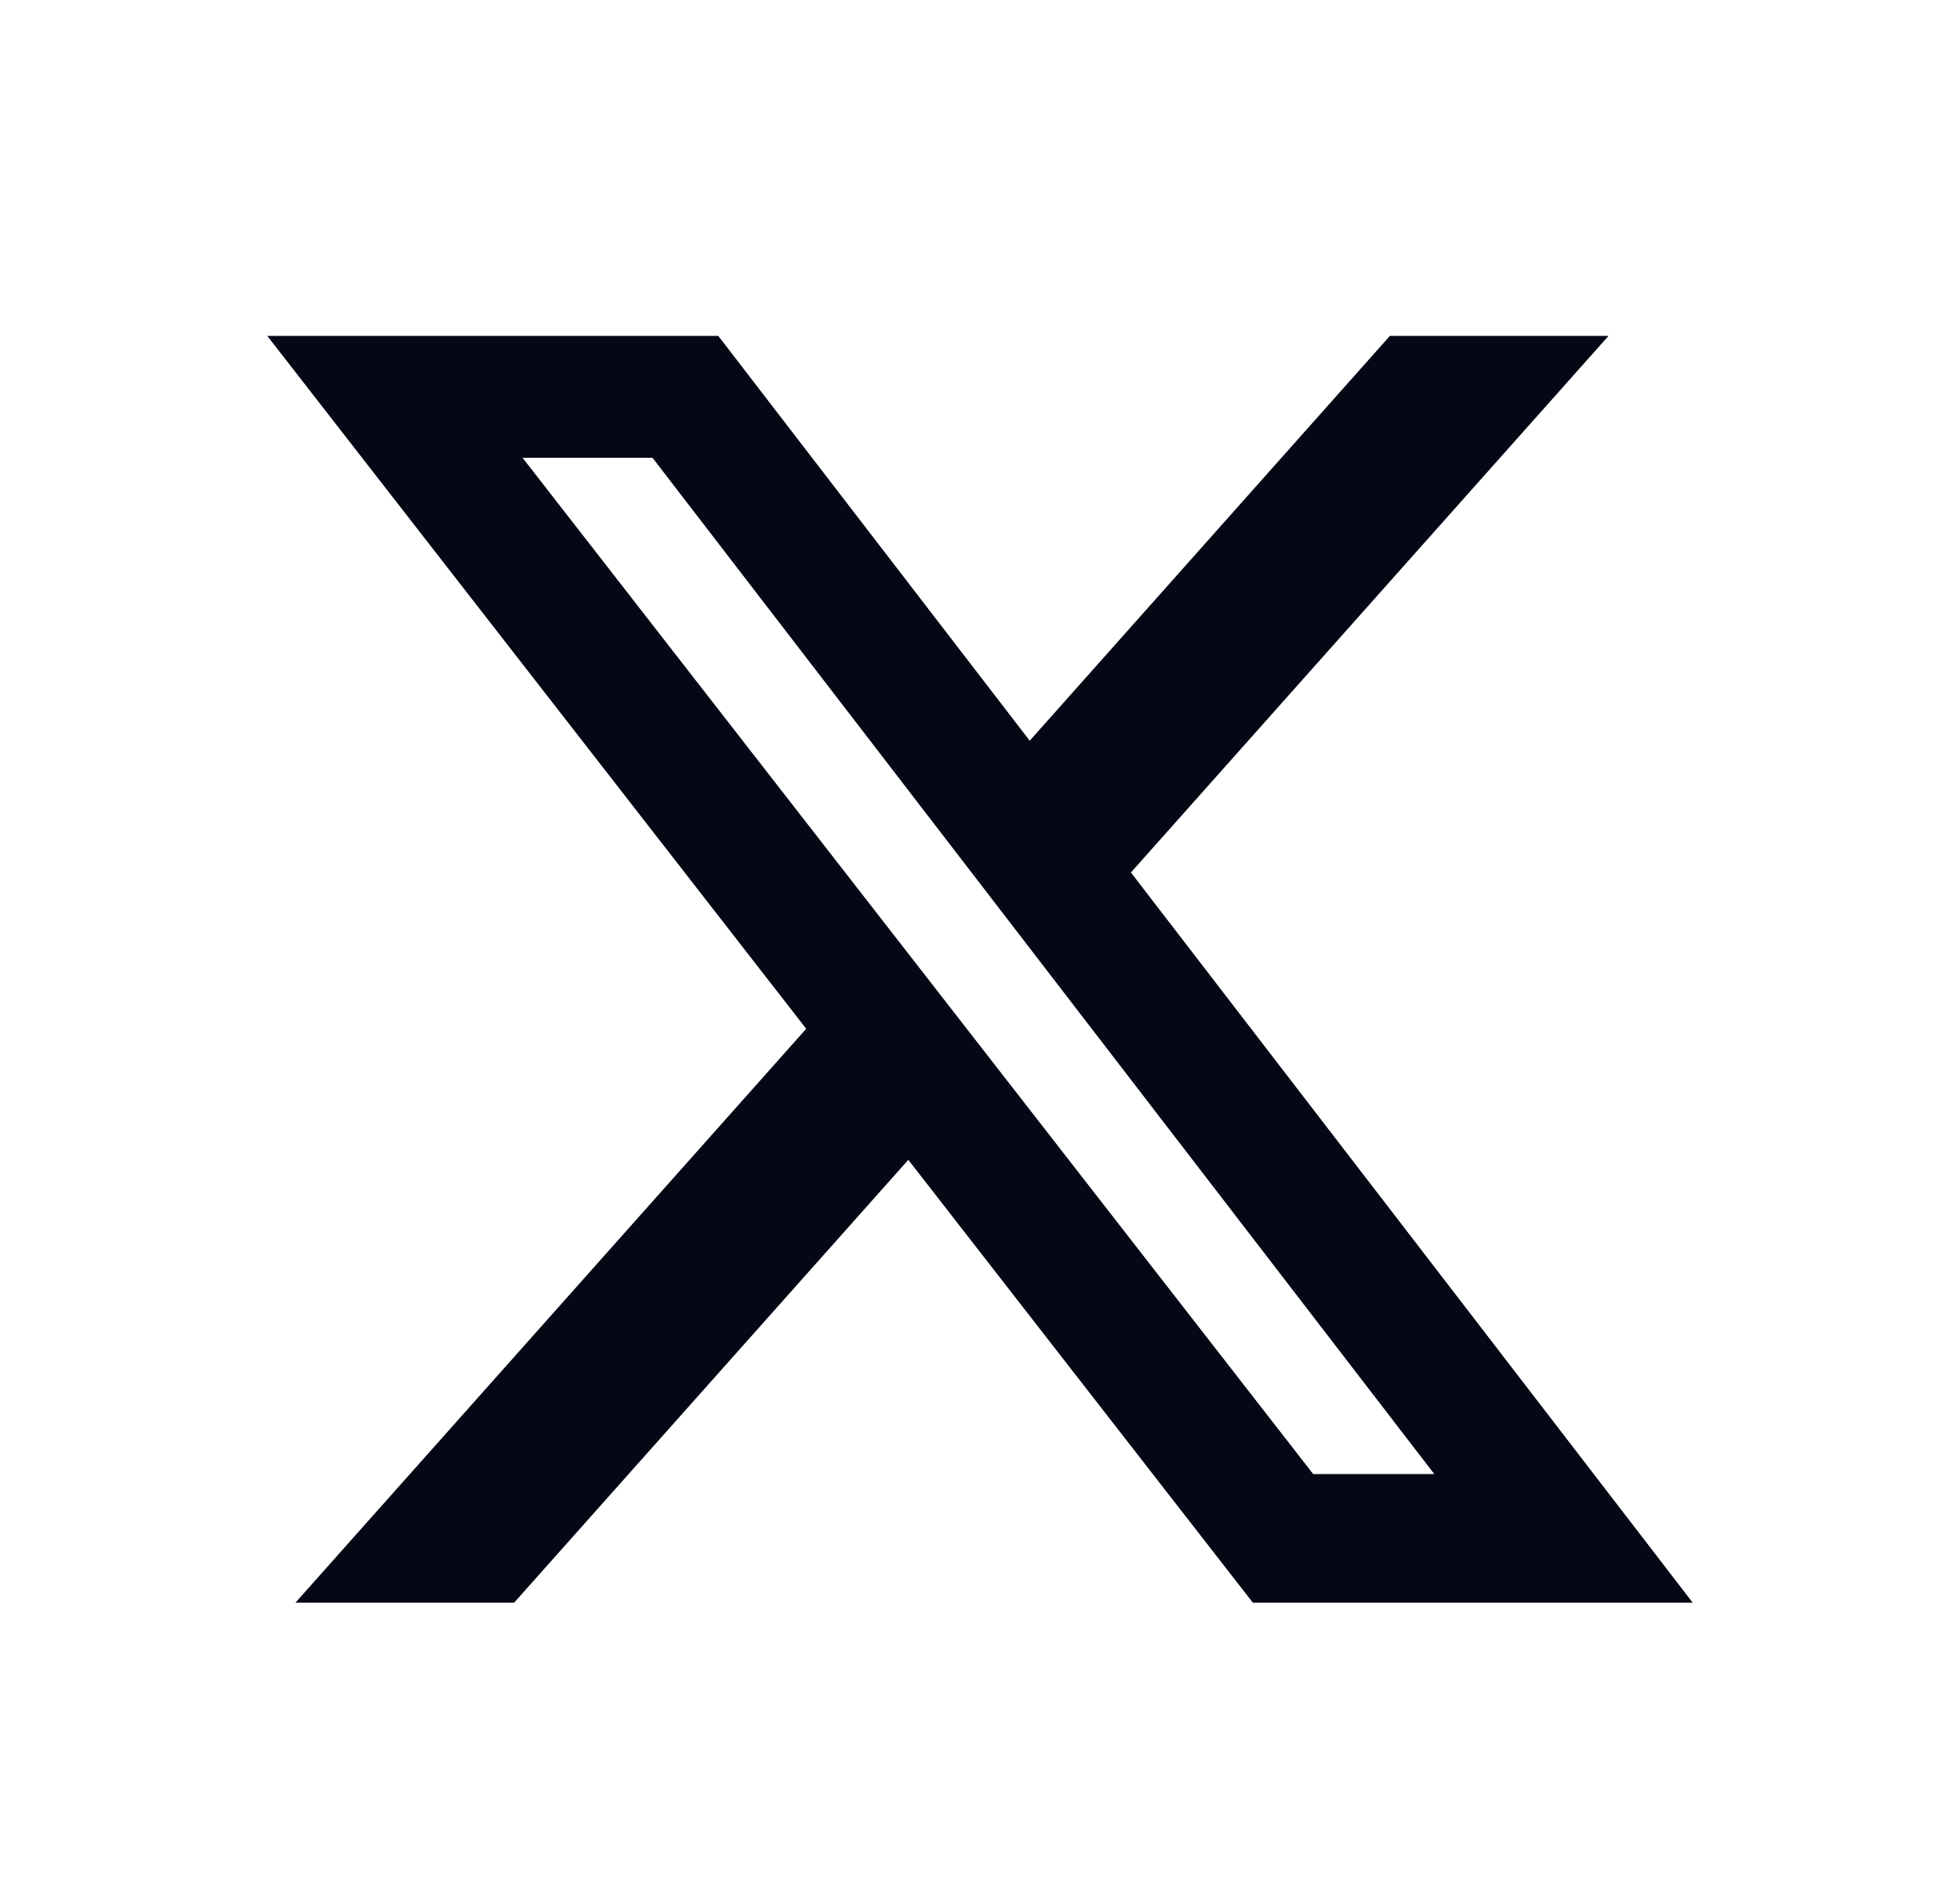
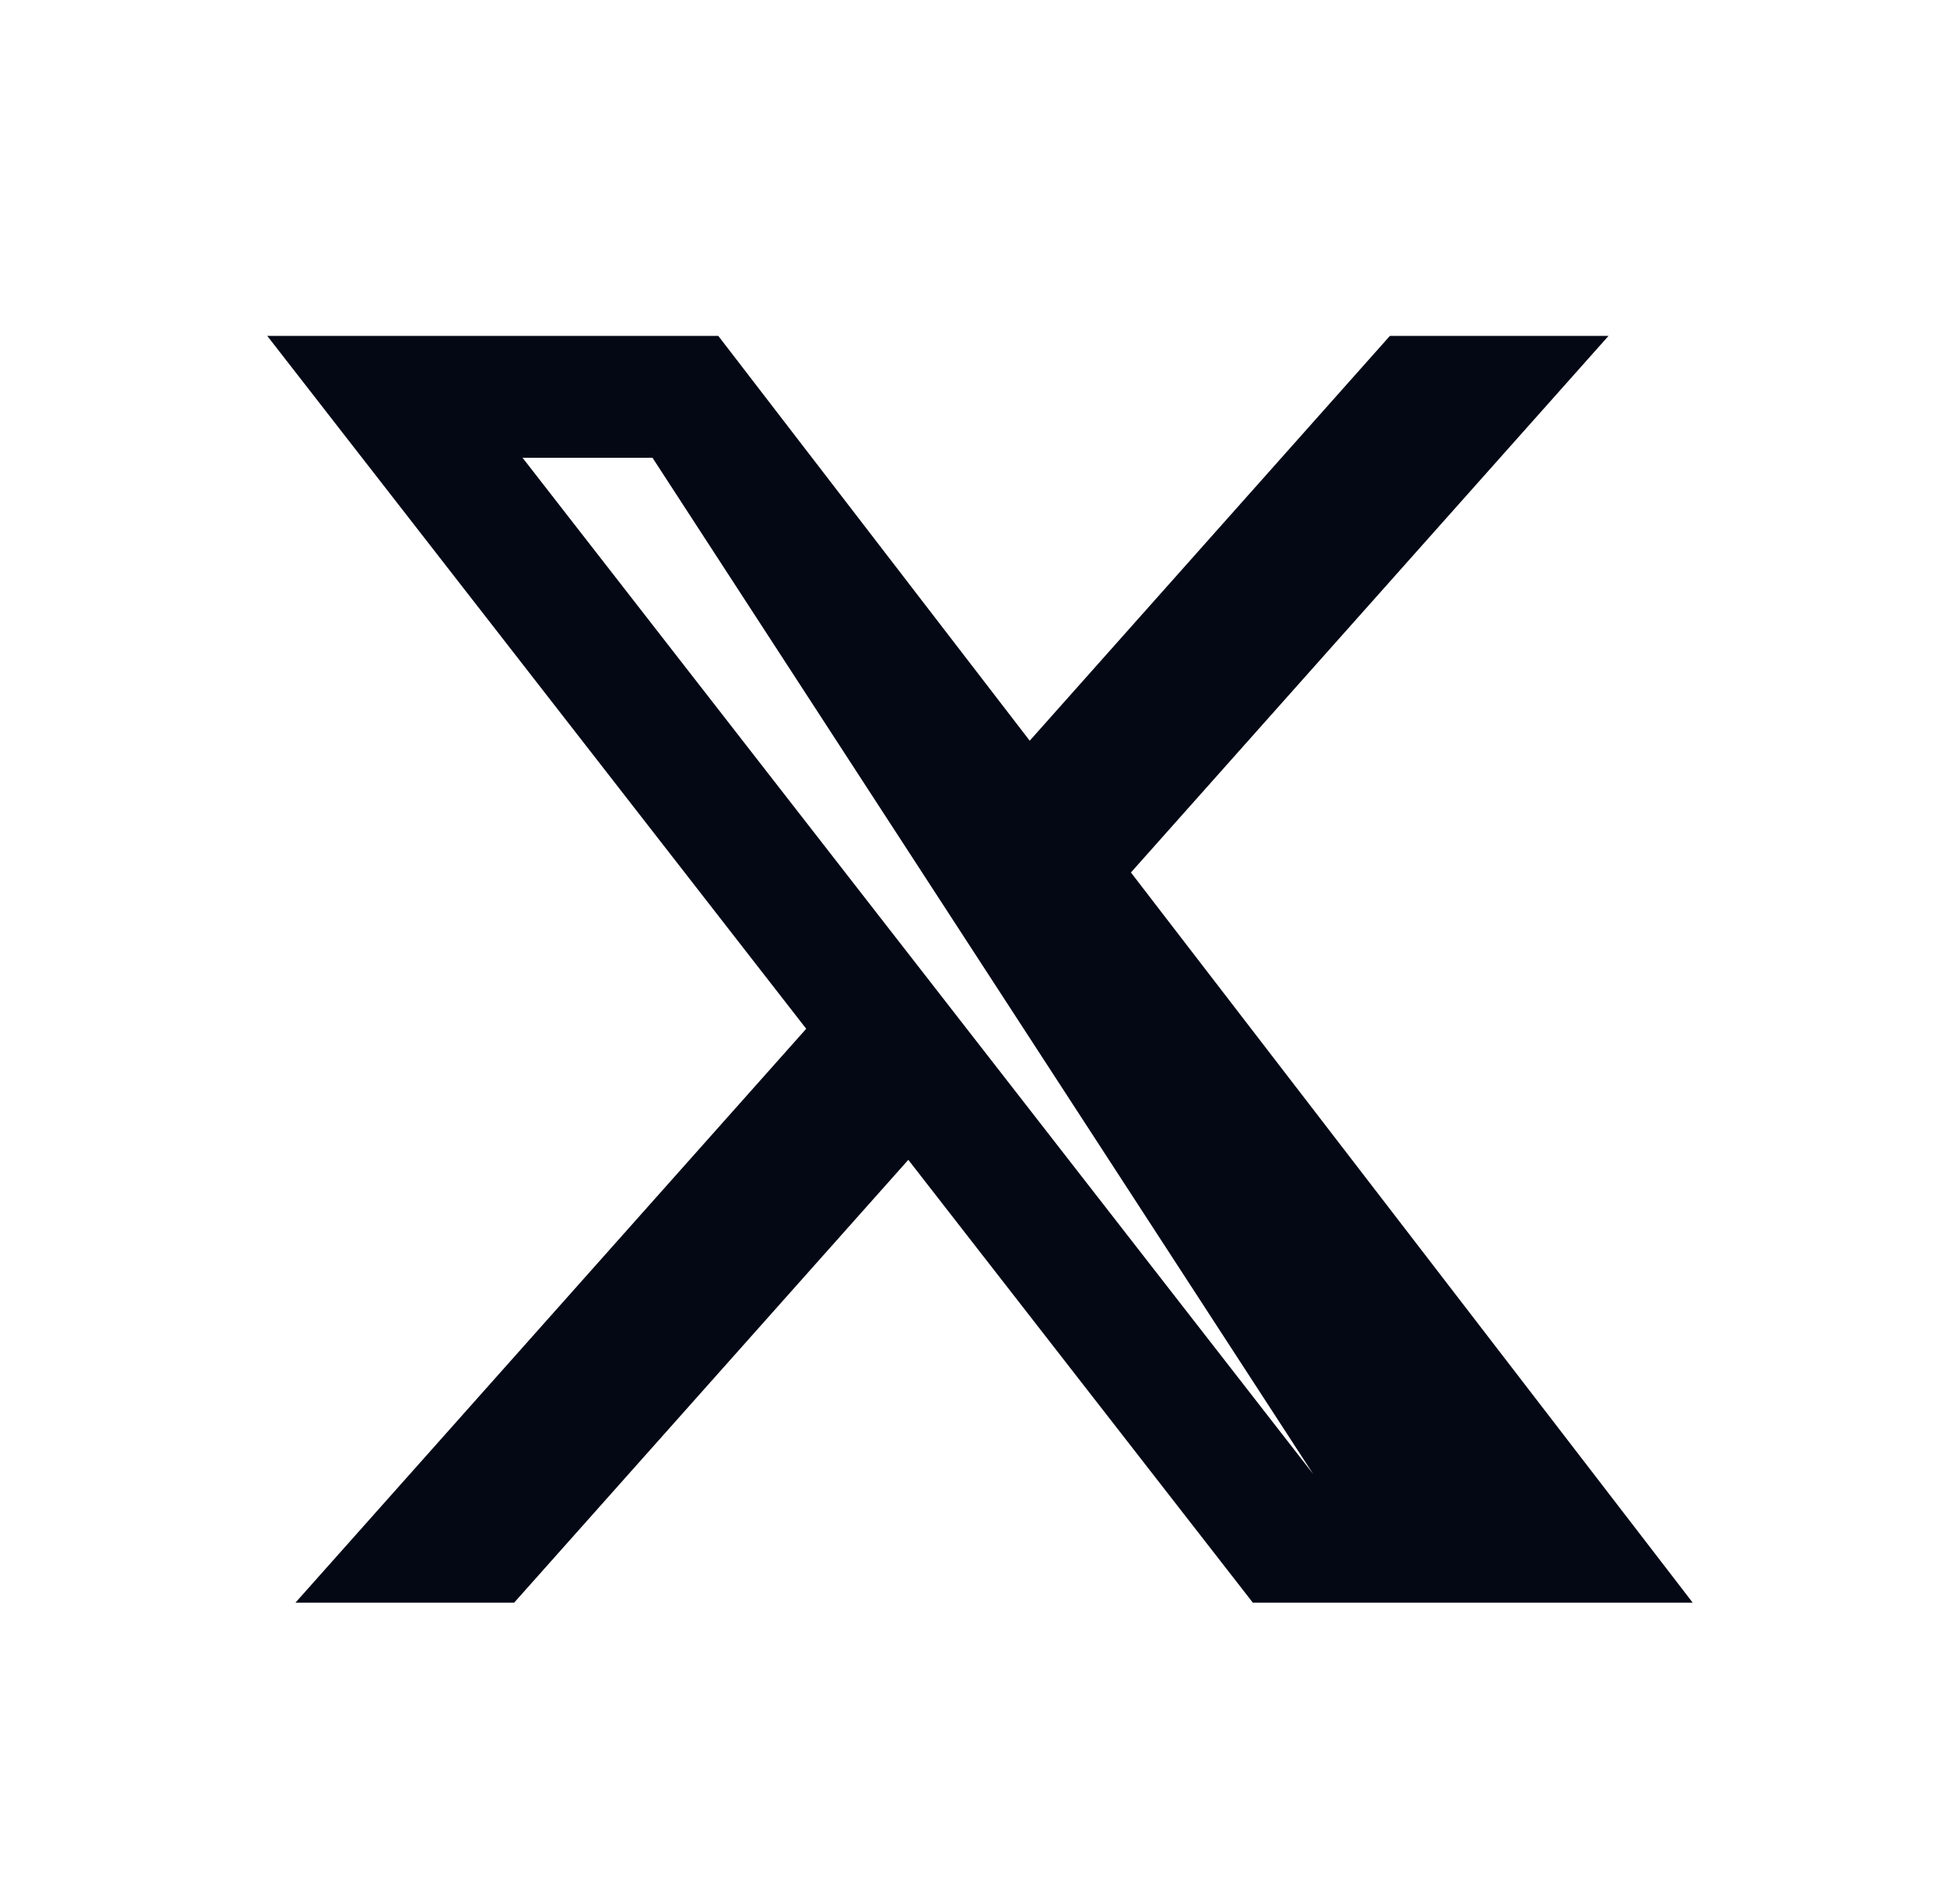
<svg xmlns="http://www.w3.org/2000/svg" width="33" height="32" viewBox="0 0 33 32" fill="none">
-   <path d="M23.401 5.657H27.082L19.041 14.693L28.5 26.99H21.094L15.293 19.532L8.656 26.99H4.974L13.574 17.325L4.5 5.657H12.094L17.337 12.474L23.401 5.657ZM22.11 24.824H24.149L10.986 7.709H8.798L22.11 24.824Z" fill="#040815" />
+   <path d="M23.401 5.657H27.082L19.041 14.693L28.5 26.99H21.094L15.293 19.532L8.656 26.99H4.974L13.574 17.325L4.5 5.657H12.094L17.337 12.474L23.401 5.657ZM22.11 24.824L10.986 7.709H8.798L22.11 24.824Z" fill="#040815" />
</svg>